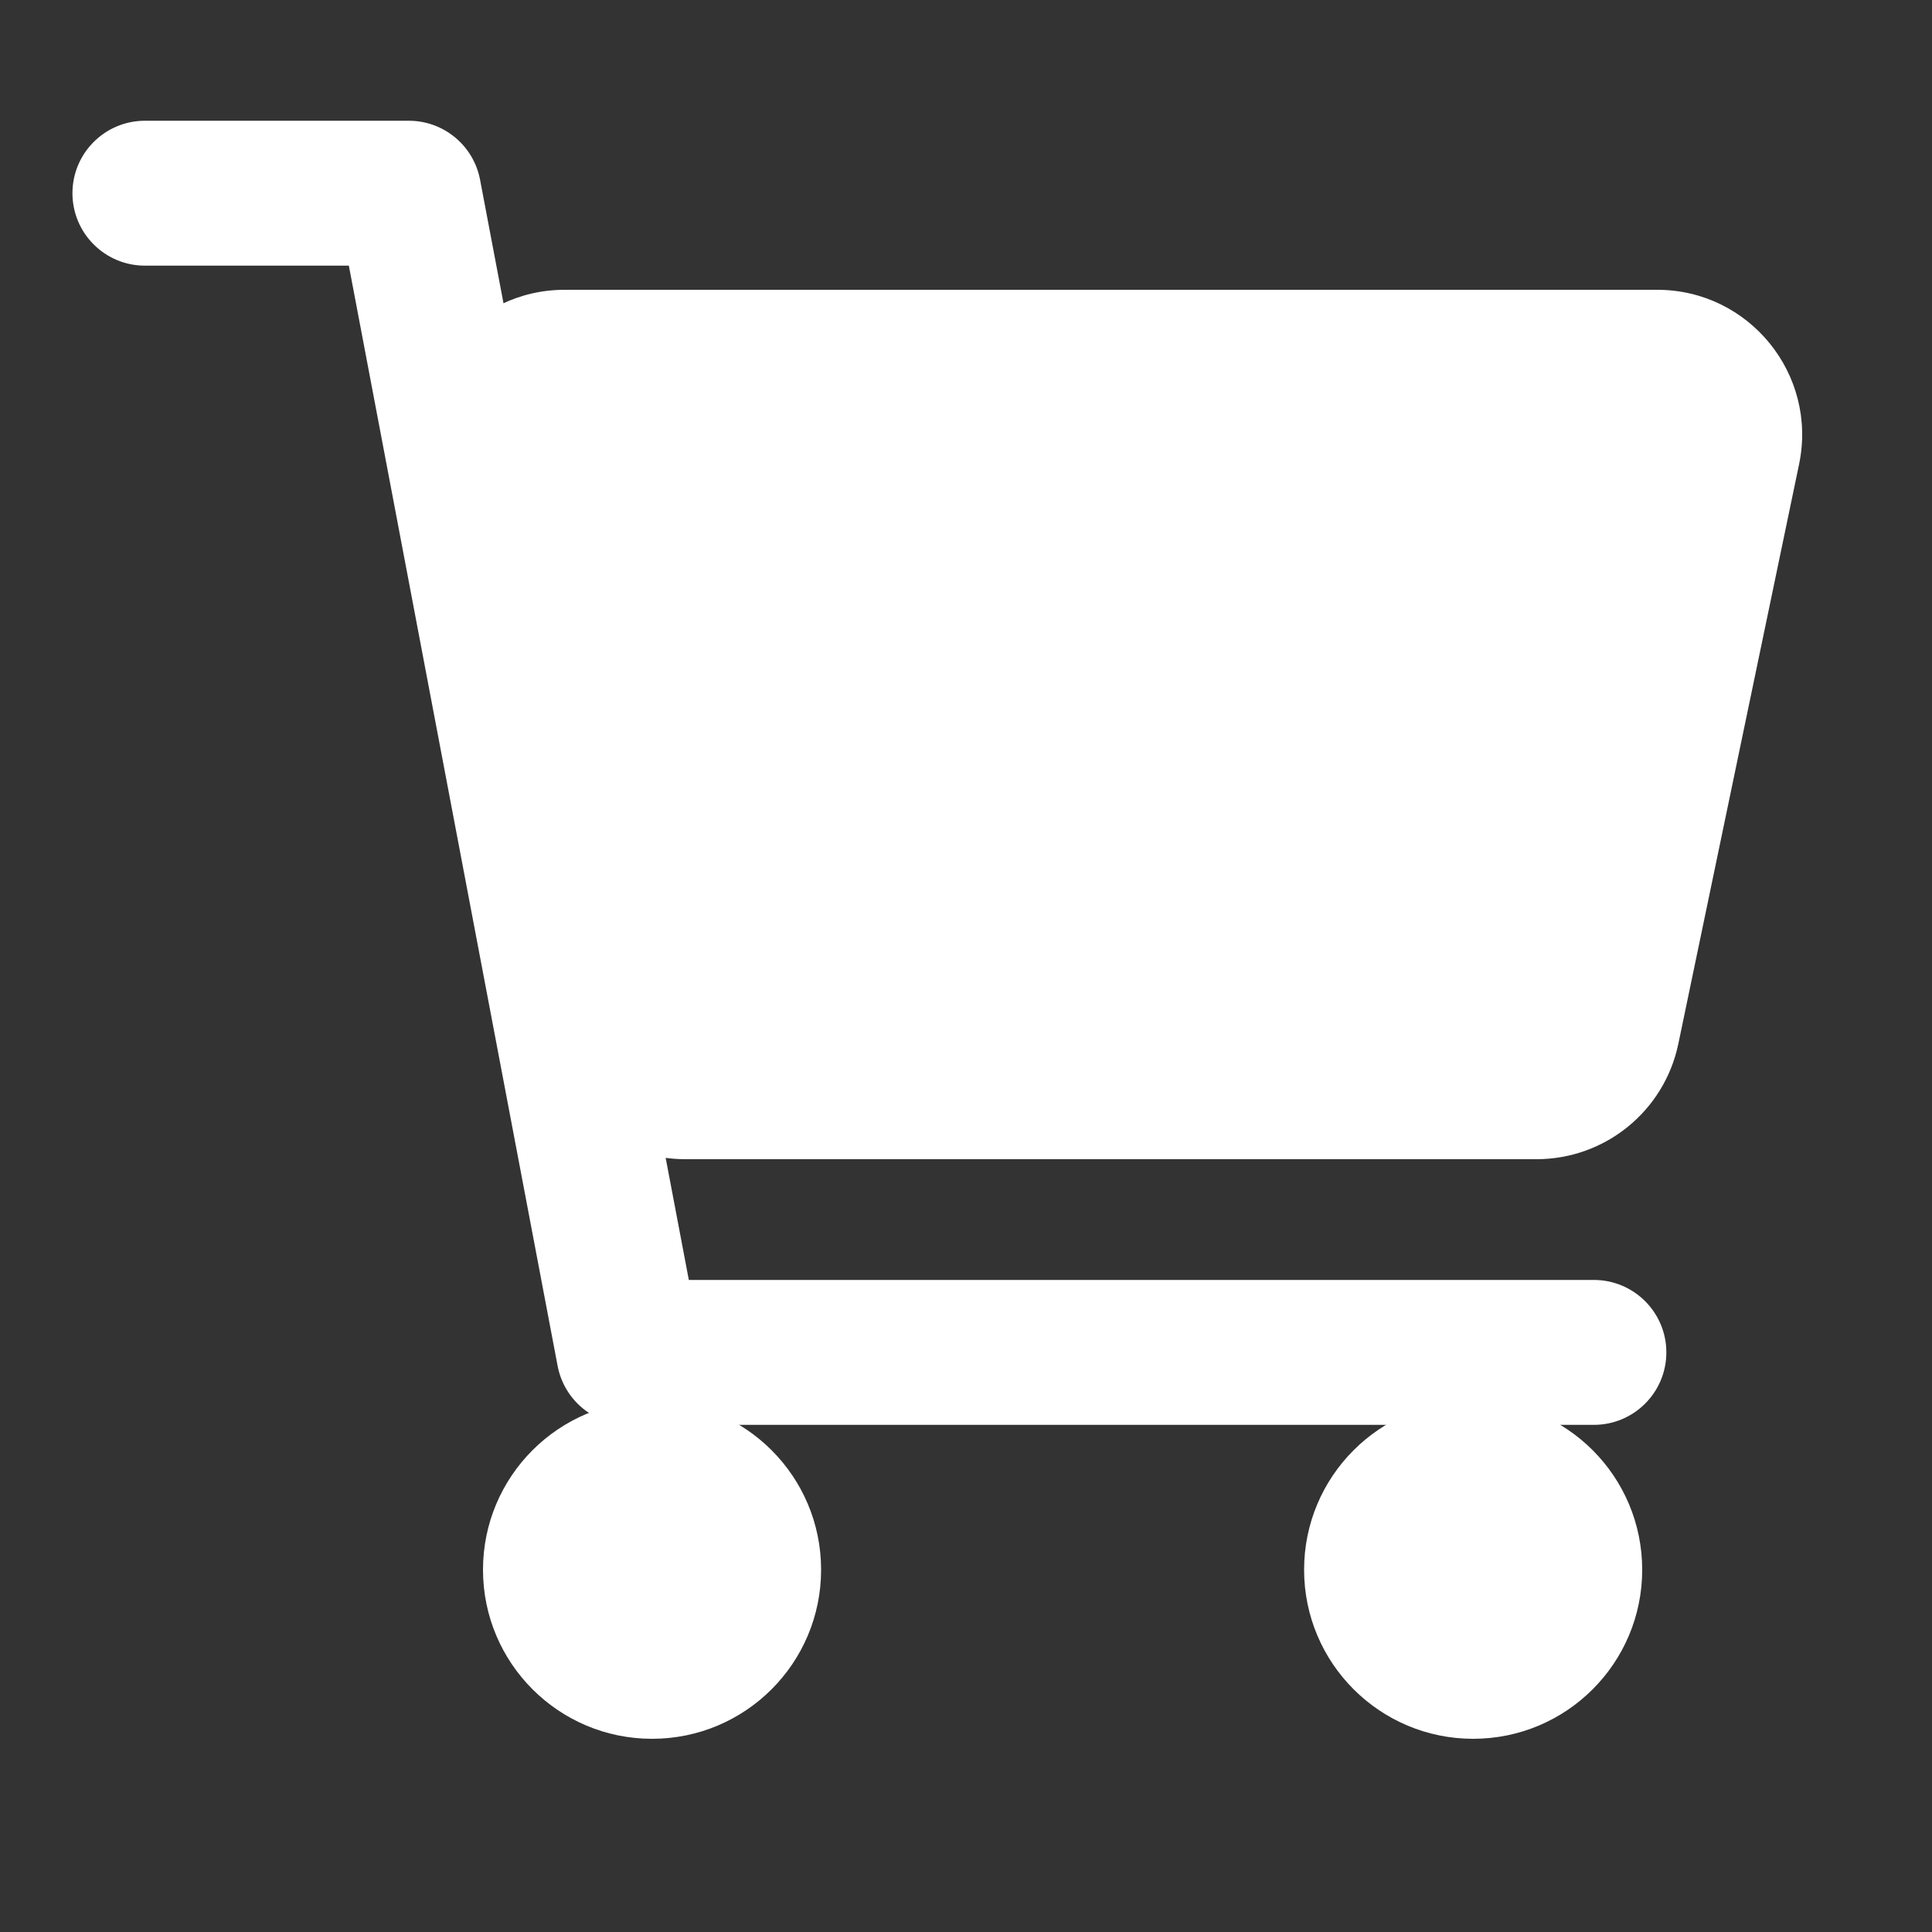
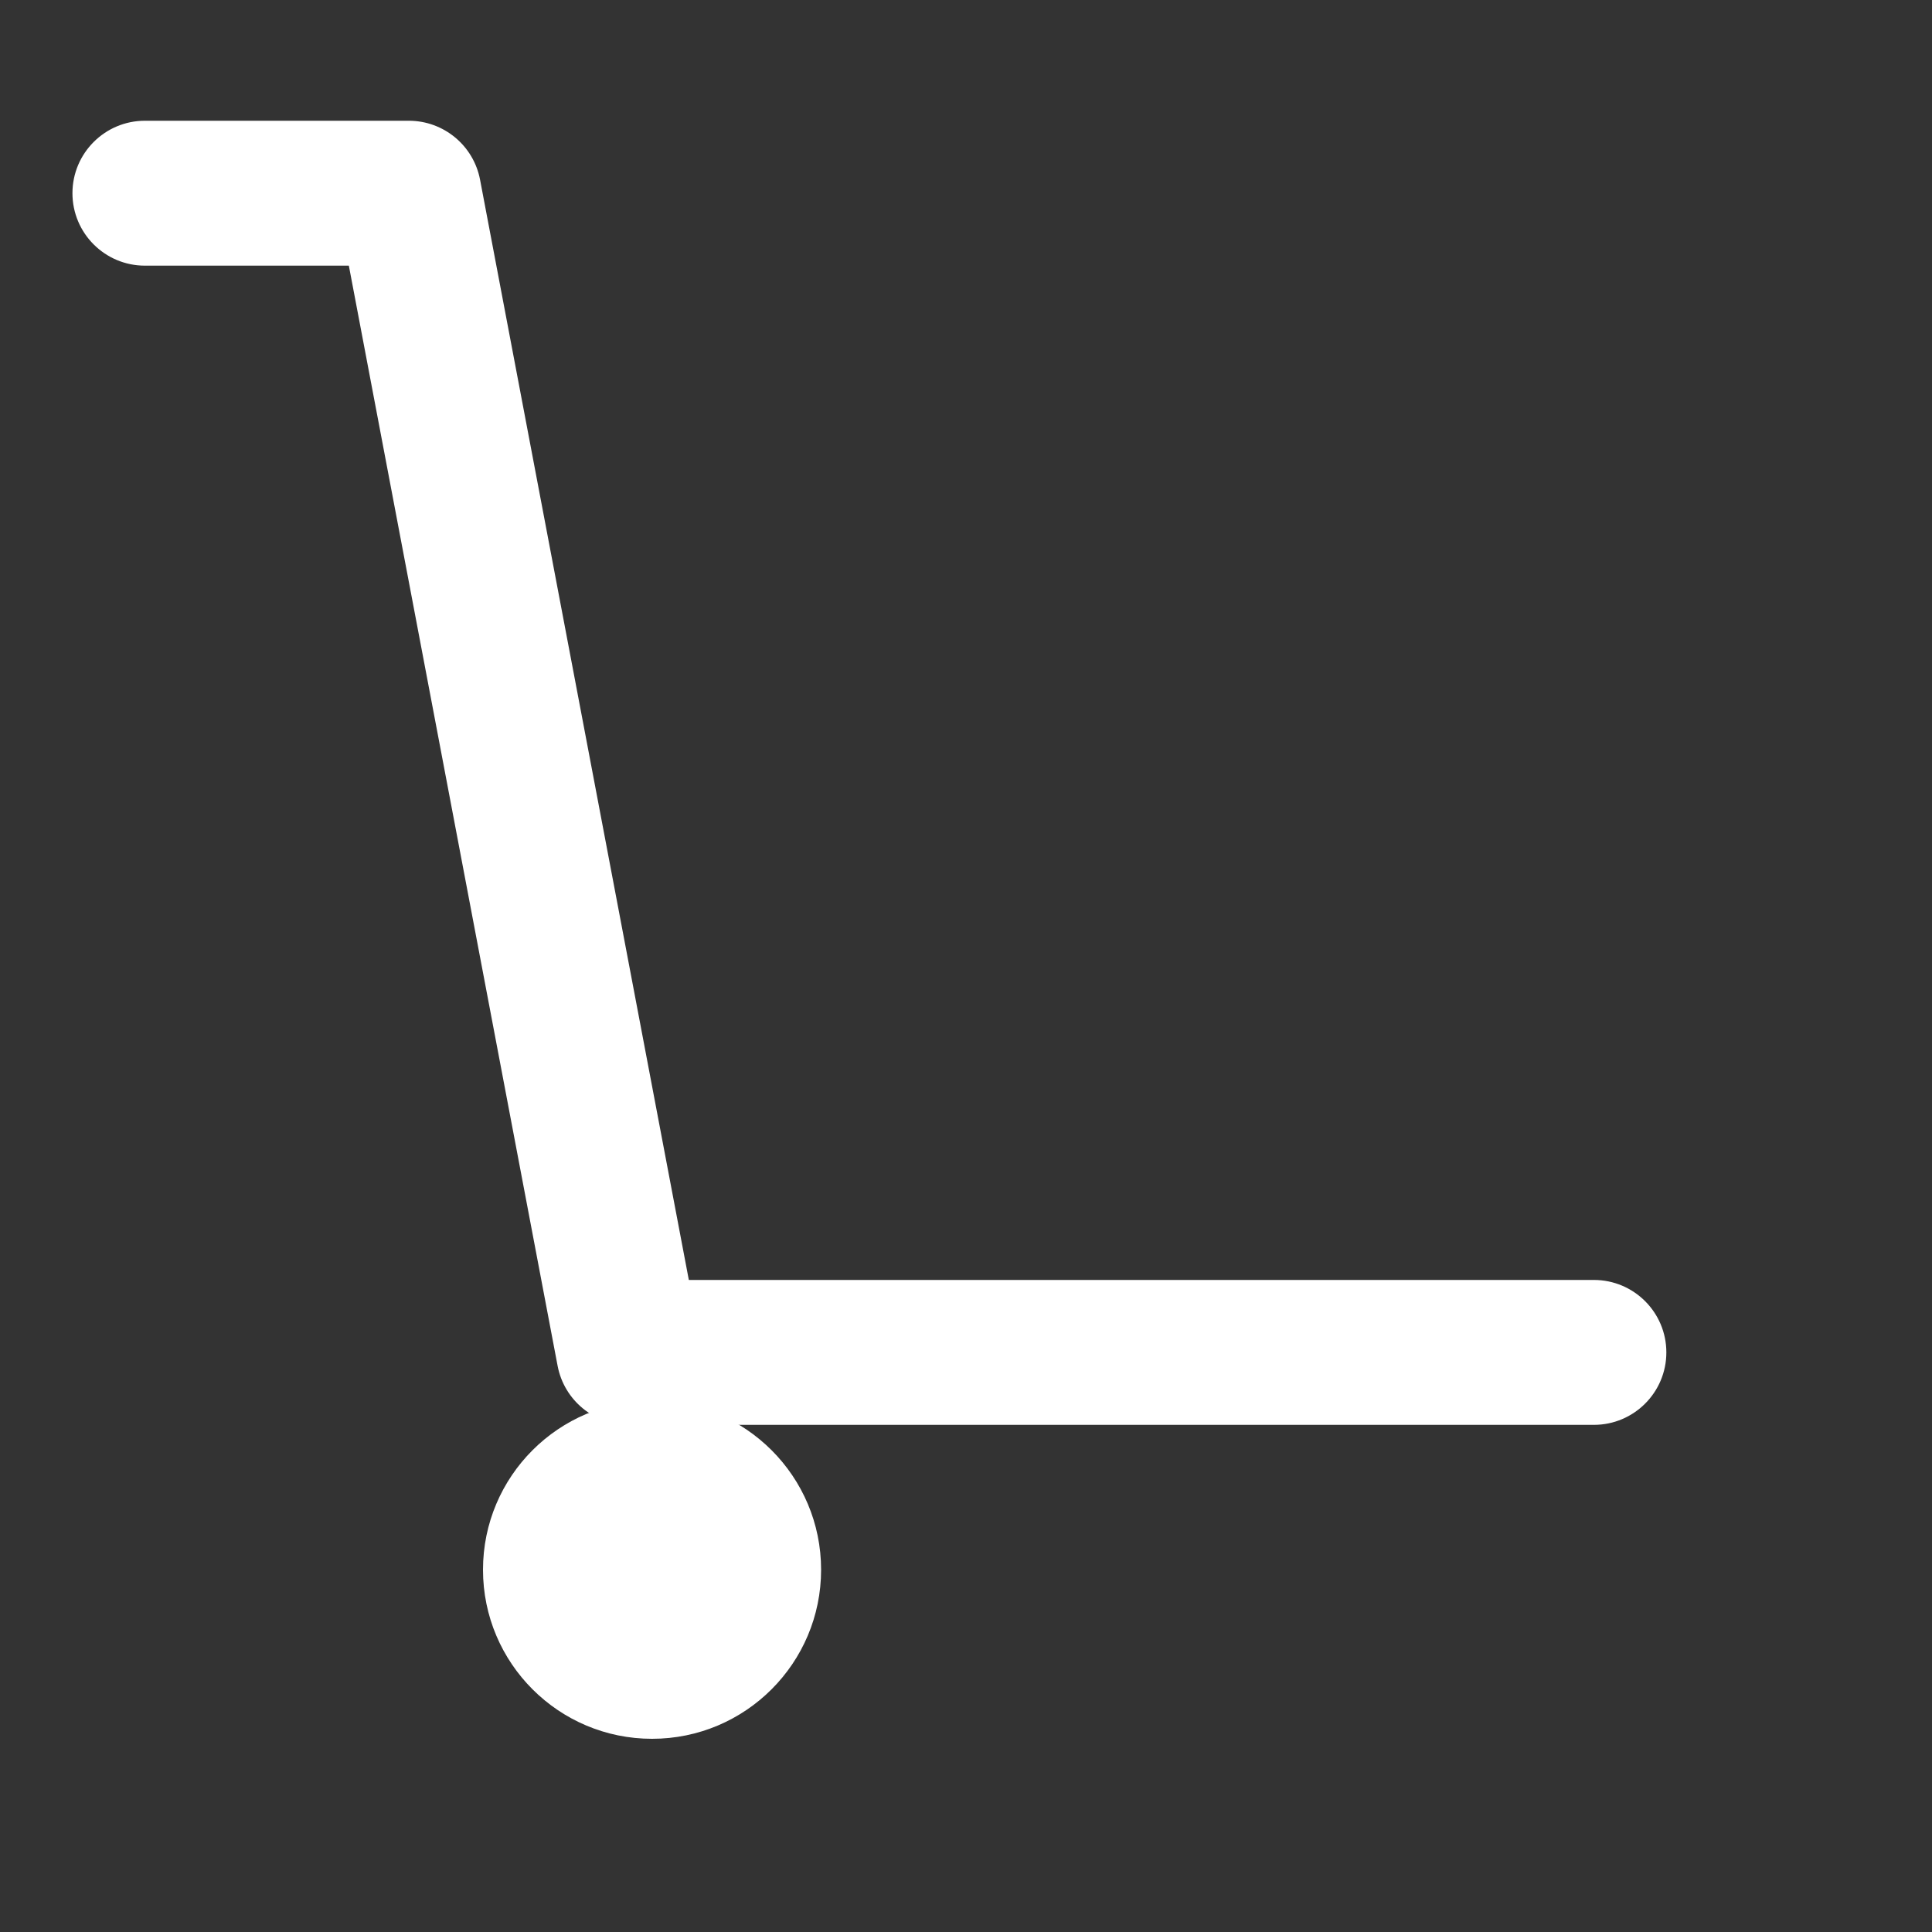
<svg xmlns="http://www.w3.org/2000/svg" width="40" height="40" viewBox="0 0 40 40" fill="none">
  <rect x="0" y="0" width="40" height="40" fill="#333333" stroke="none" />
  <path d="M3 2.5C2.172 2.5 1.5 3.172 1.5 4C1.5 4.828 2.172 5.5 3 5.5V2.5ZM8.465 4L9.939 3.72C9.804 3.012 9.185 2.5 8.465 2.5V4ZM13.019 28L11.545 28.28C11.68 28.988 12.298 29.5 13.019 29.5V28ZM33 29.5C33.828 29.5 34.5 28.828 34.5 28C34.5 27.172 33.828 26.5 33 26.5V29.5ZM3 5.5H8.465V2.5H3V5.5ZM6.991 4.28L11.545 28.28L14.493 27.72L9.939 3.72L6.991 4.28ZM13.019 29.5H33V26.5H13.019V29.5Z" fill="white" />
-   <path d="M8.752 9.612C8.364 7.749 9.786 6 11.689 6H34.311C36.214 6 37.636 7.749 37.248 9.612L34.748 21.612C34.458 23.003 33.232 24 31.811 24H14.189C12.768 24 11.542 23.003 11.252 21.612L8.752 9.612Z" fill="white" />
  <circle cx="13.5" cy="32.5" r="3.5" fill="white" />
-   <circle cx="30.5" cy="32.5" r="3.5" fill="white" />
</svg>